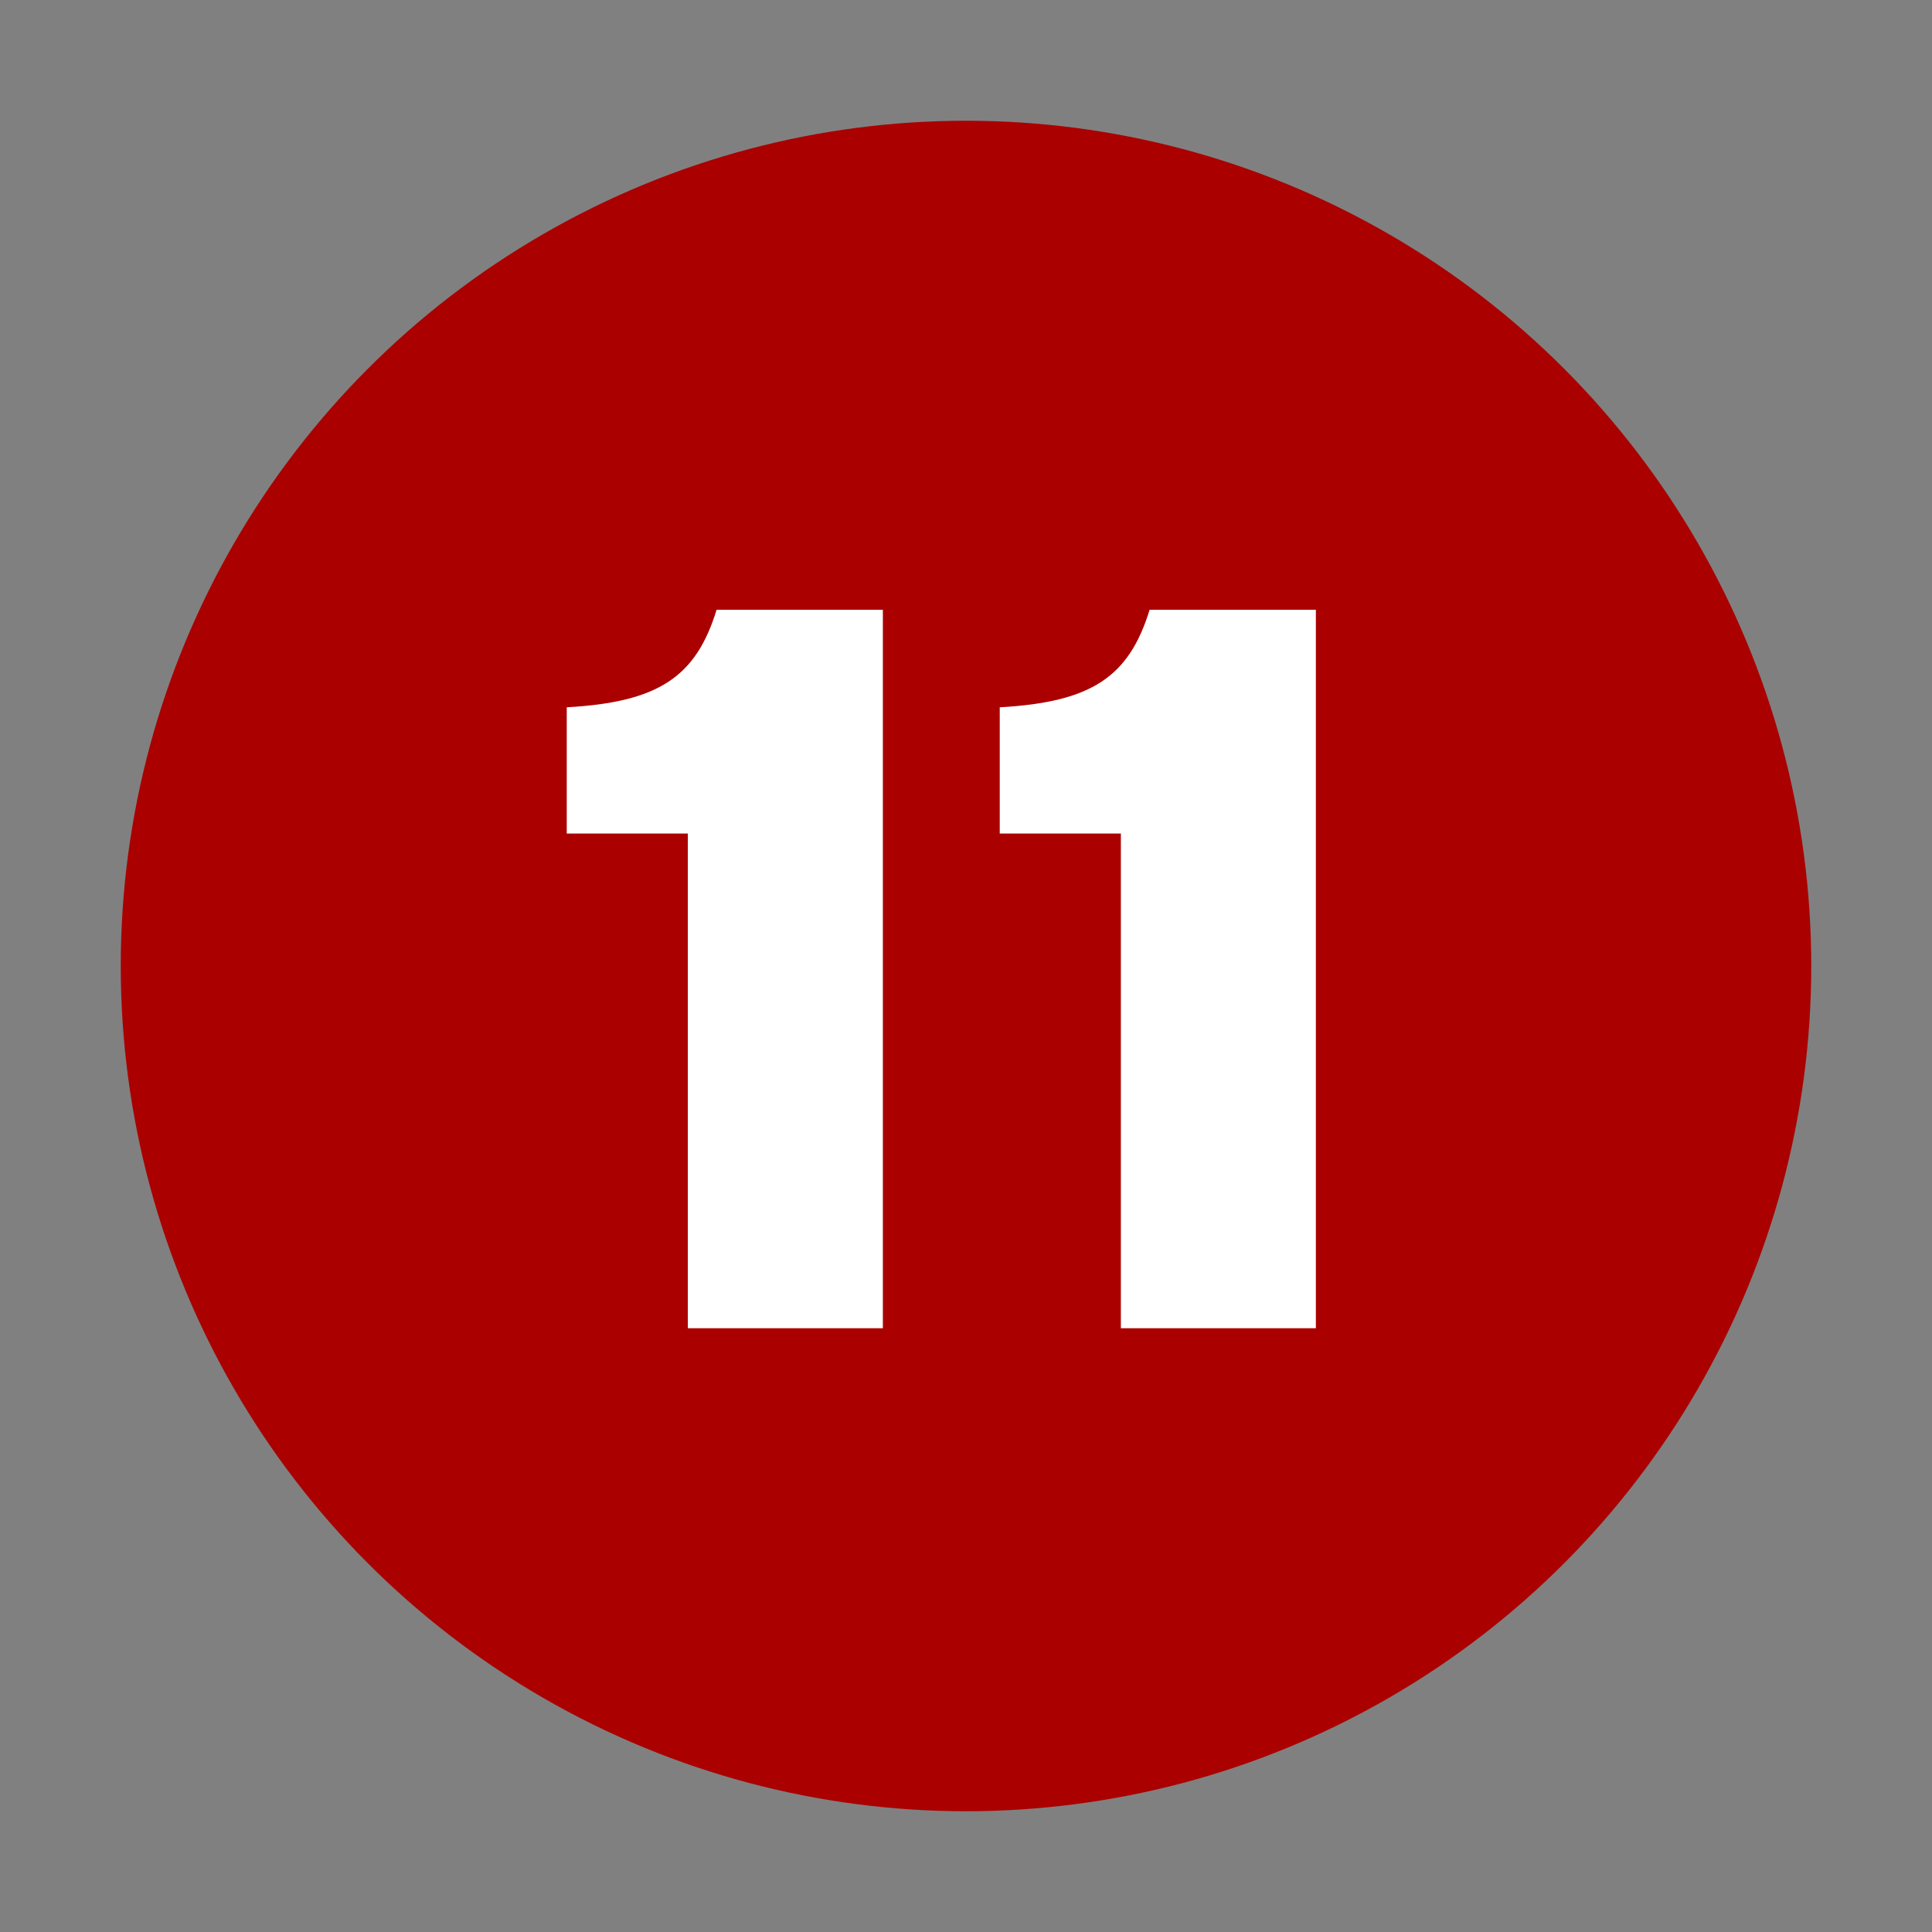
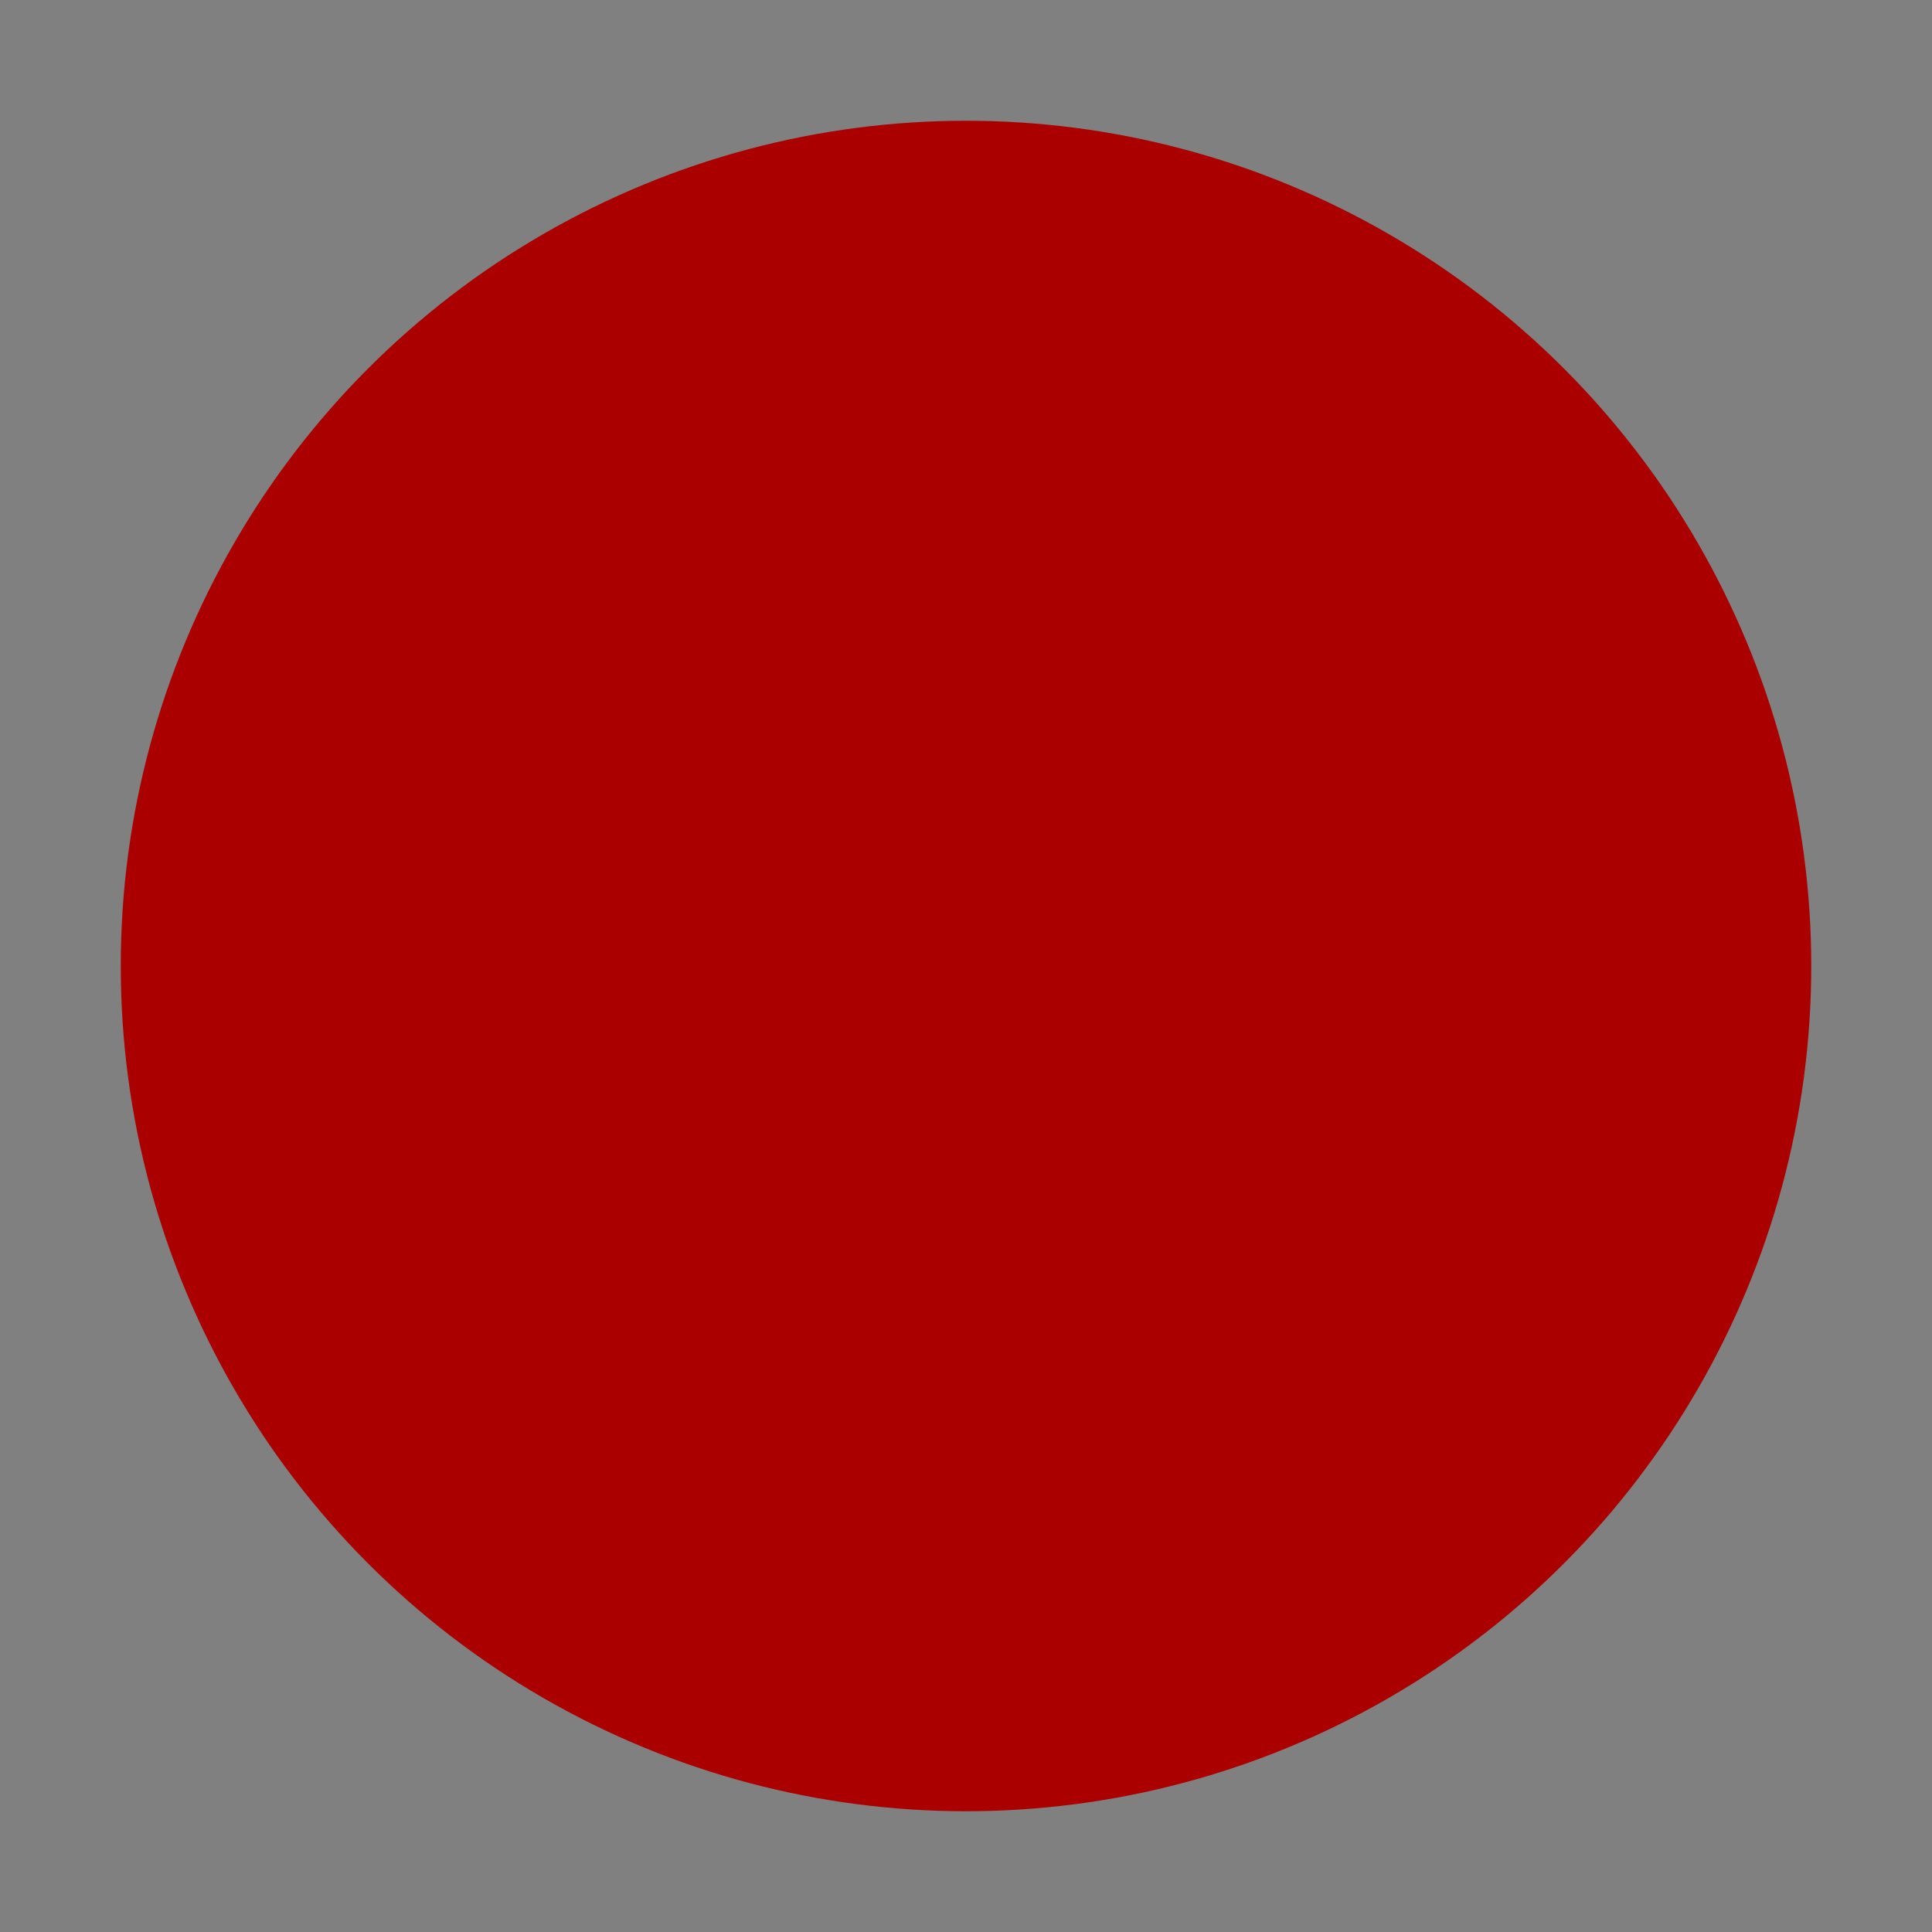
<svg xmlns="http://www.w3.org/2000/svg" version="1.0" width="32" height="32" id="svg2">
  <rect width="100%" height="100%" fill="#808080" stroke="none" />
  <defs id="defs15" />
  <circle cx="16" cy="16" r="14" id="circle" style="fill:#aa0000" />
-   <path d="M 14.623,22 L 14.623,10.1 L 11.869,10.1 C 11.529,11.205 10.917,11.63 9.387,11.715 L 9.387,13.806 L 11.393,13.806 L 11.393,22 L 14.623,22 M 21.795,22 L 21.795,10.1 L 19.041,10.1 C 18.701,11.205 18.089,11.63 16.559,11.715 L 16.559,13.806 L 18.565,13.806 L 18.565,22 L 21.795,22" id="text2219" style="fill:#ffffff" />
</svg>